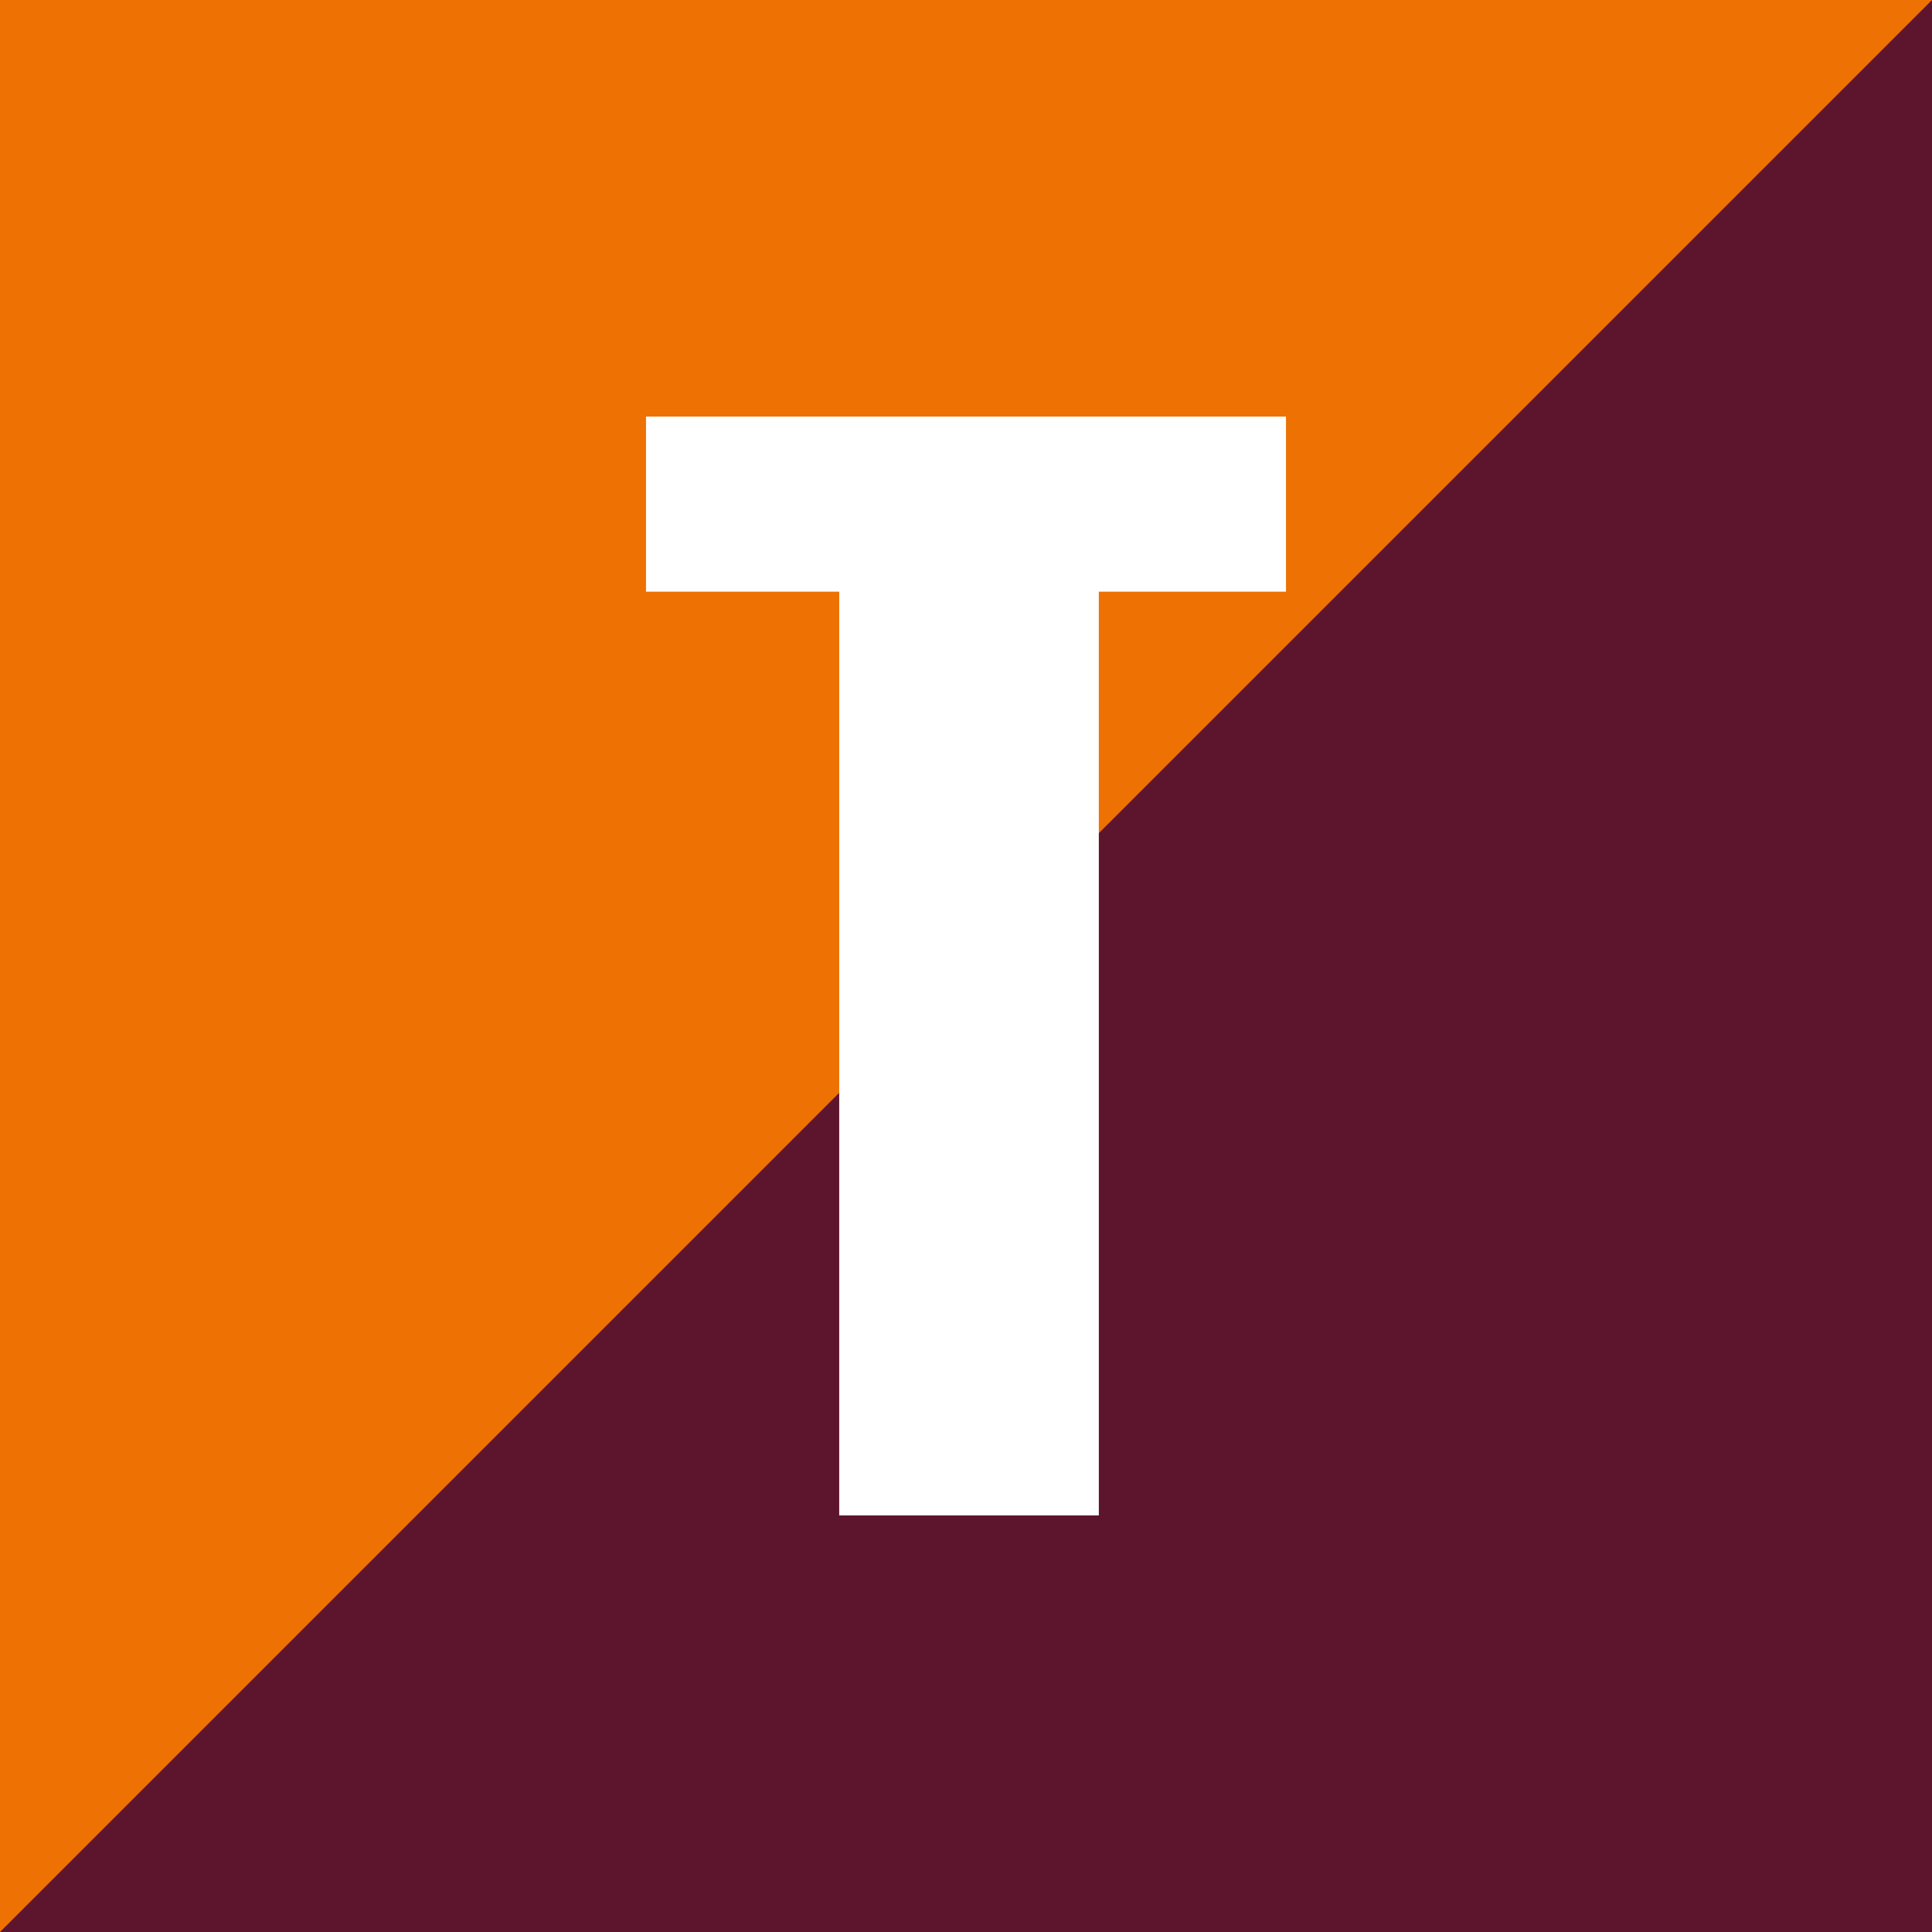
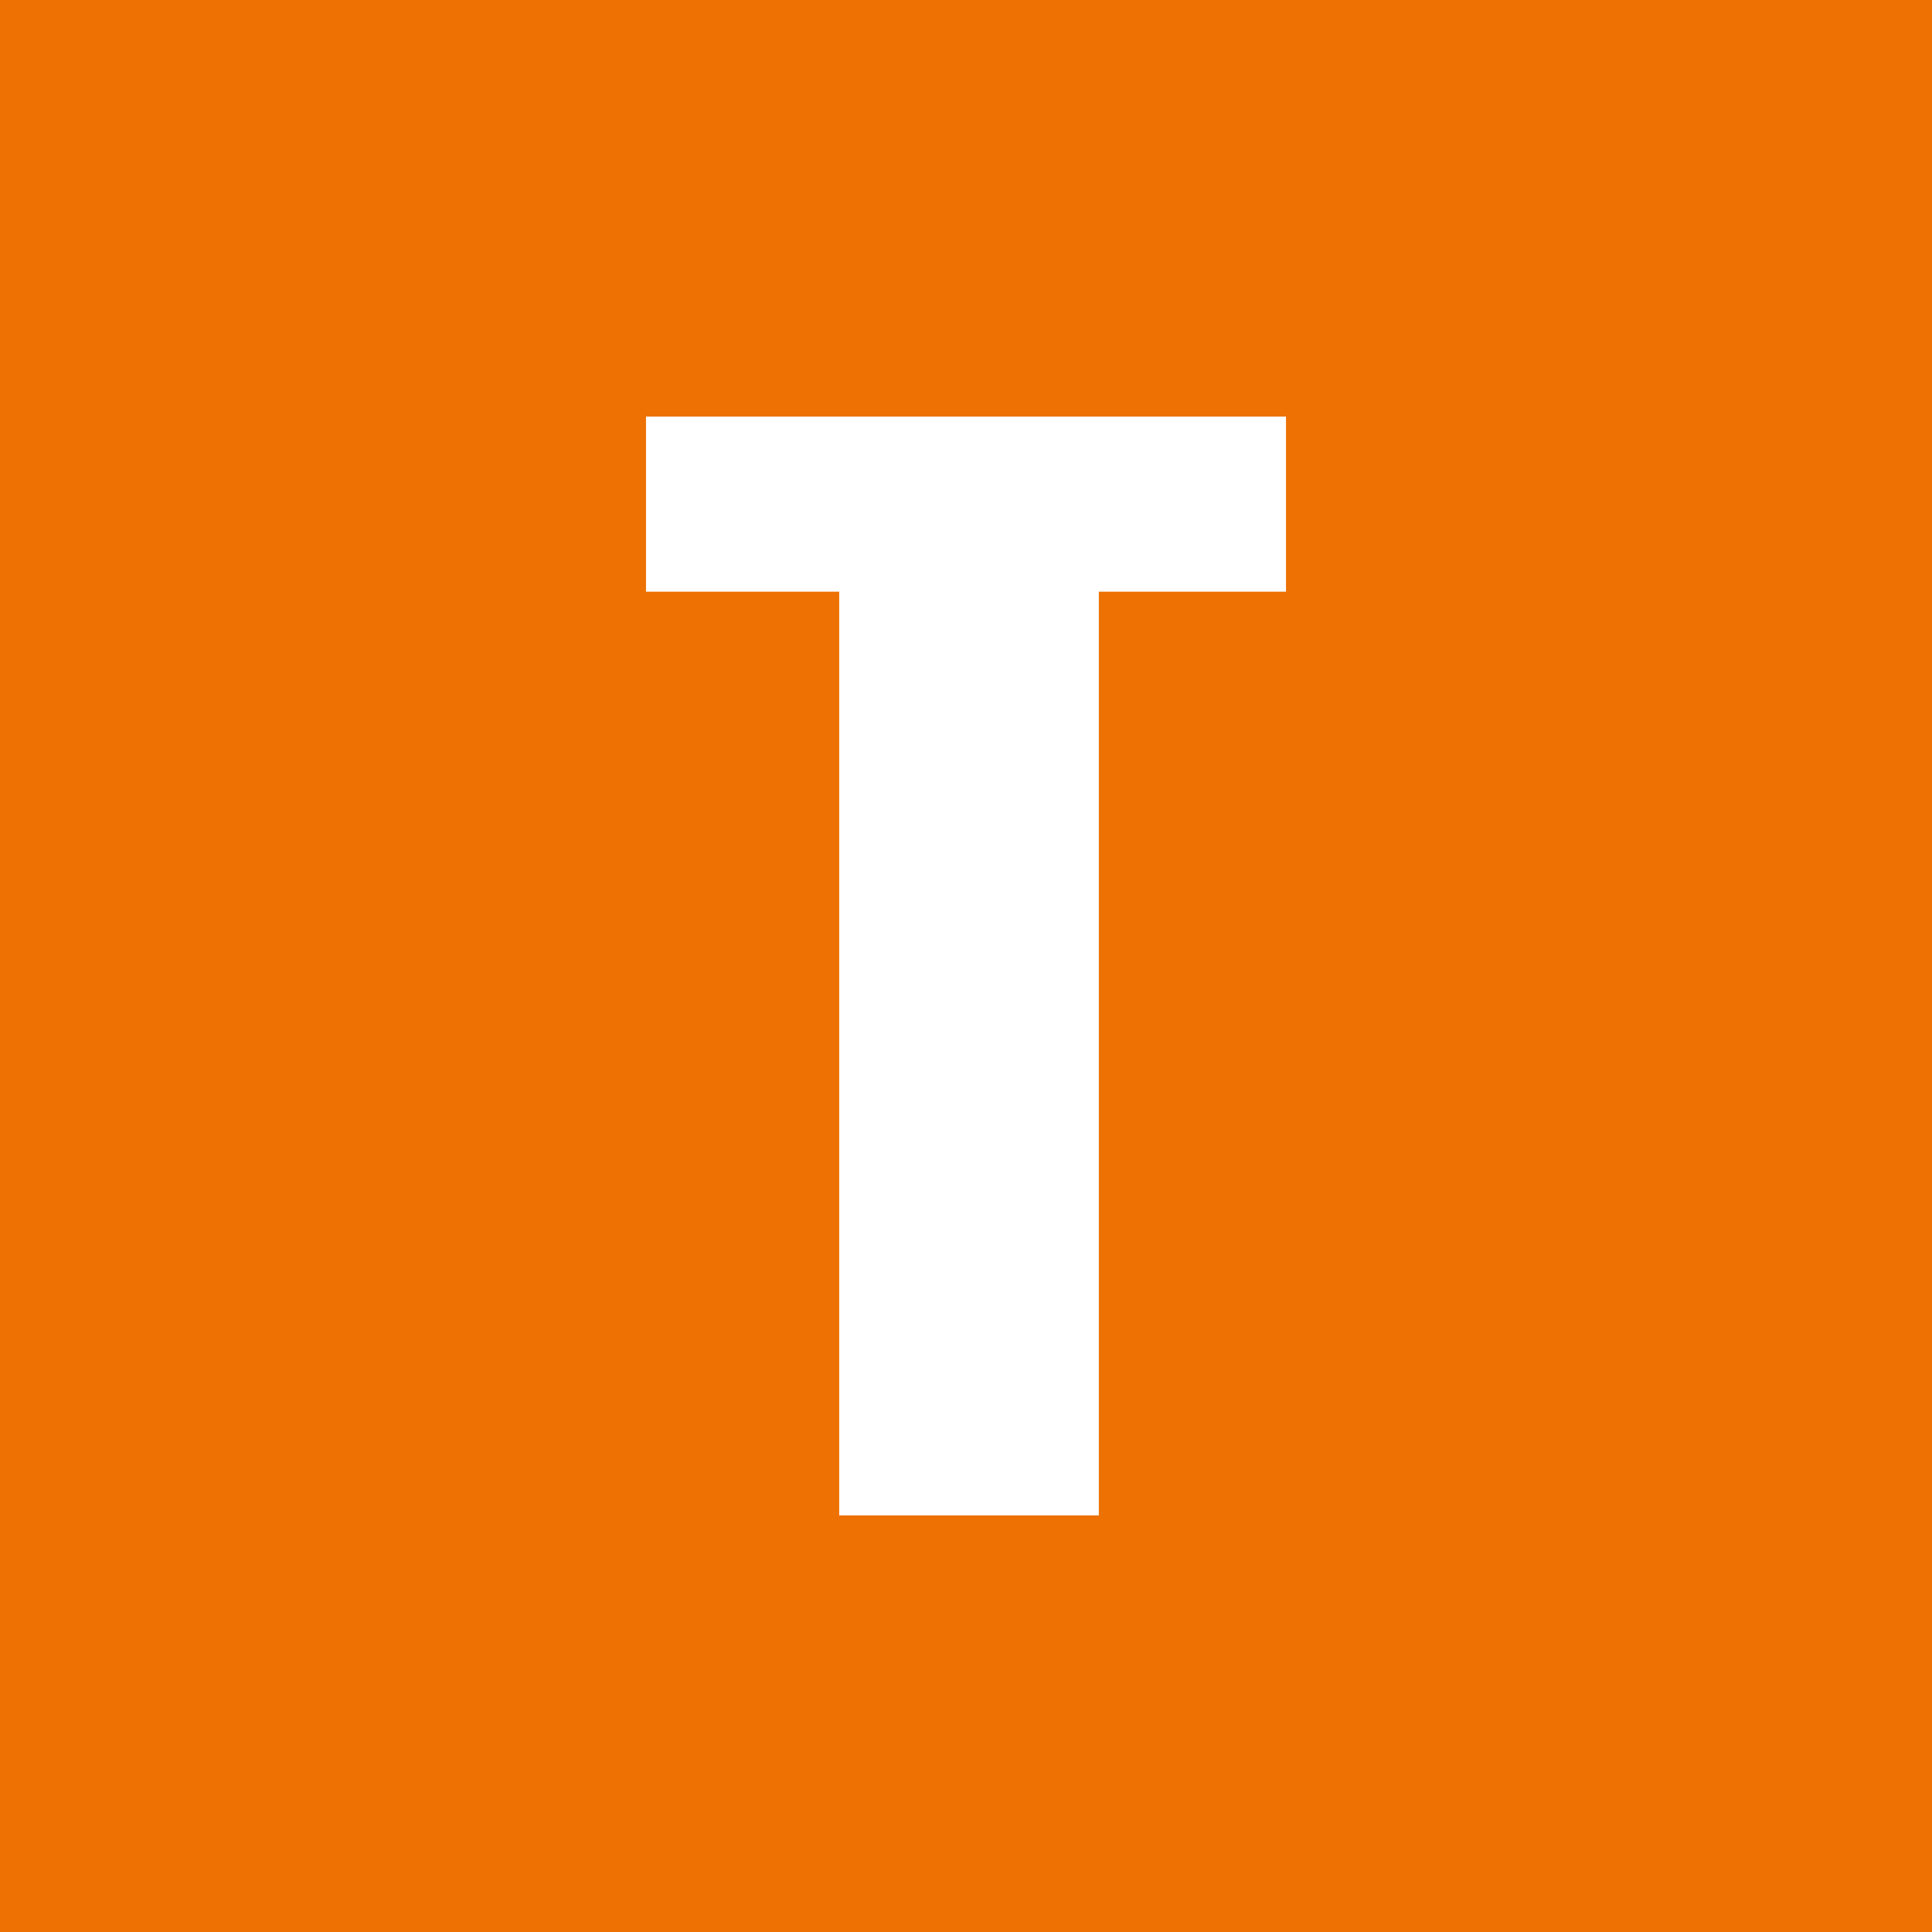
<svg xmlns="http://www.w3.org/2000/svg" version="1.1" id="Laag_1" x="0px" y="0px" viewBox="0 0 32 32" style="enable-background:new 0 0 32 32;" xml:space="preserve">
  <rect x="0" y="0" width="32" height="32" fill="#808080" stroke="none" />
  <style type="text/css">
	.st0{fill:#ED7203;}
	.st1{fill:#5D152D;}
	.st2{fill:#FFFFFF;}
</style>
  <rect x="0" y="0" transform="matrix(-1.836970e-16 1 -1 -1.836970e-16 32 1.102501e-06)" class="st0" width="32" height="32" />
-   <polygon class="st1" points="0,32 32,0 32,32 " />
  <path class="st2" d="M18.2,9.8v15.3h-4.3V9.8h-3.2V6.9h10.6v2.9H18.2z" />
</svg>